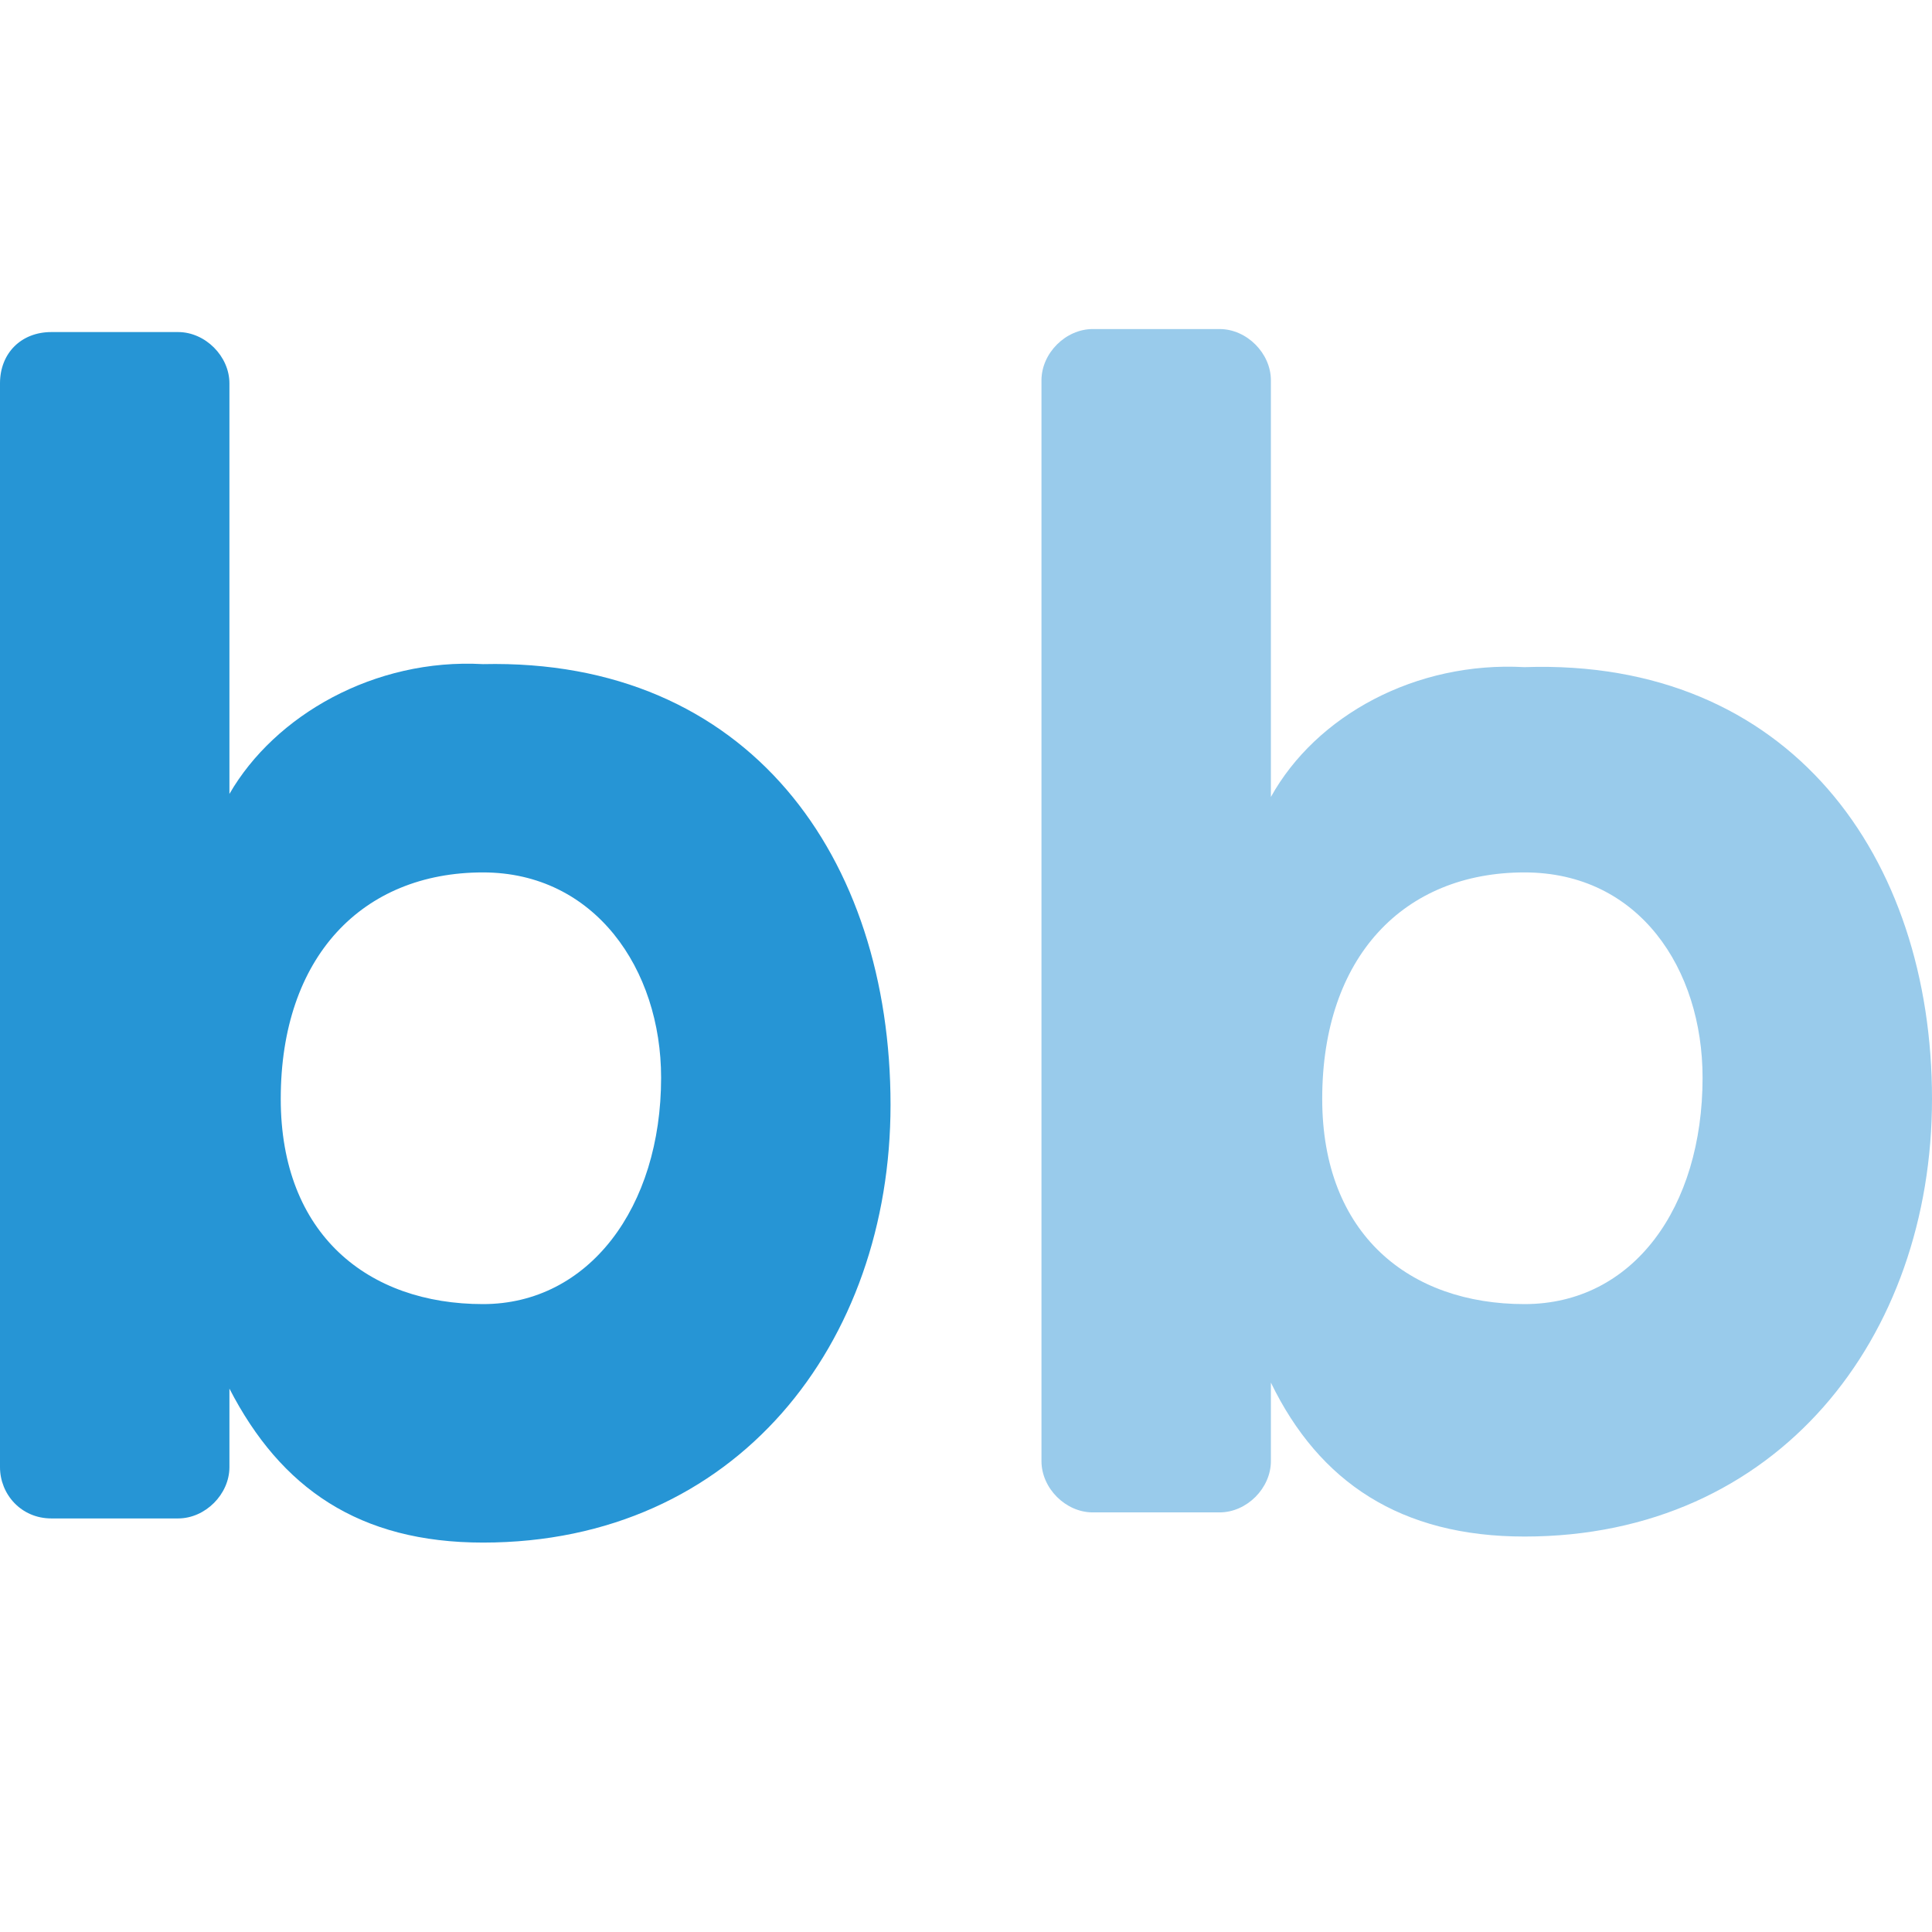
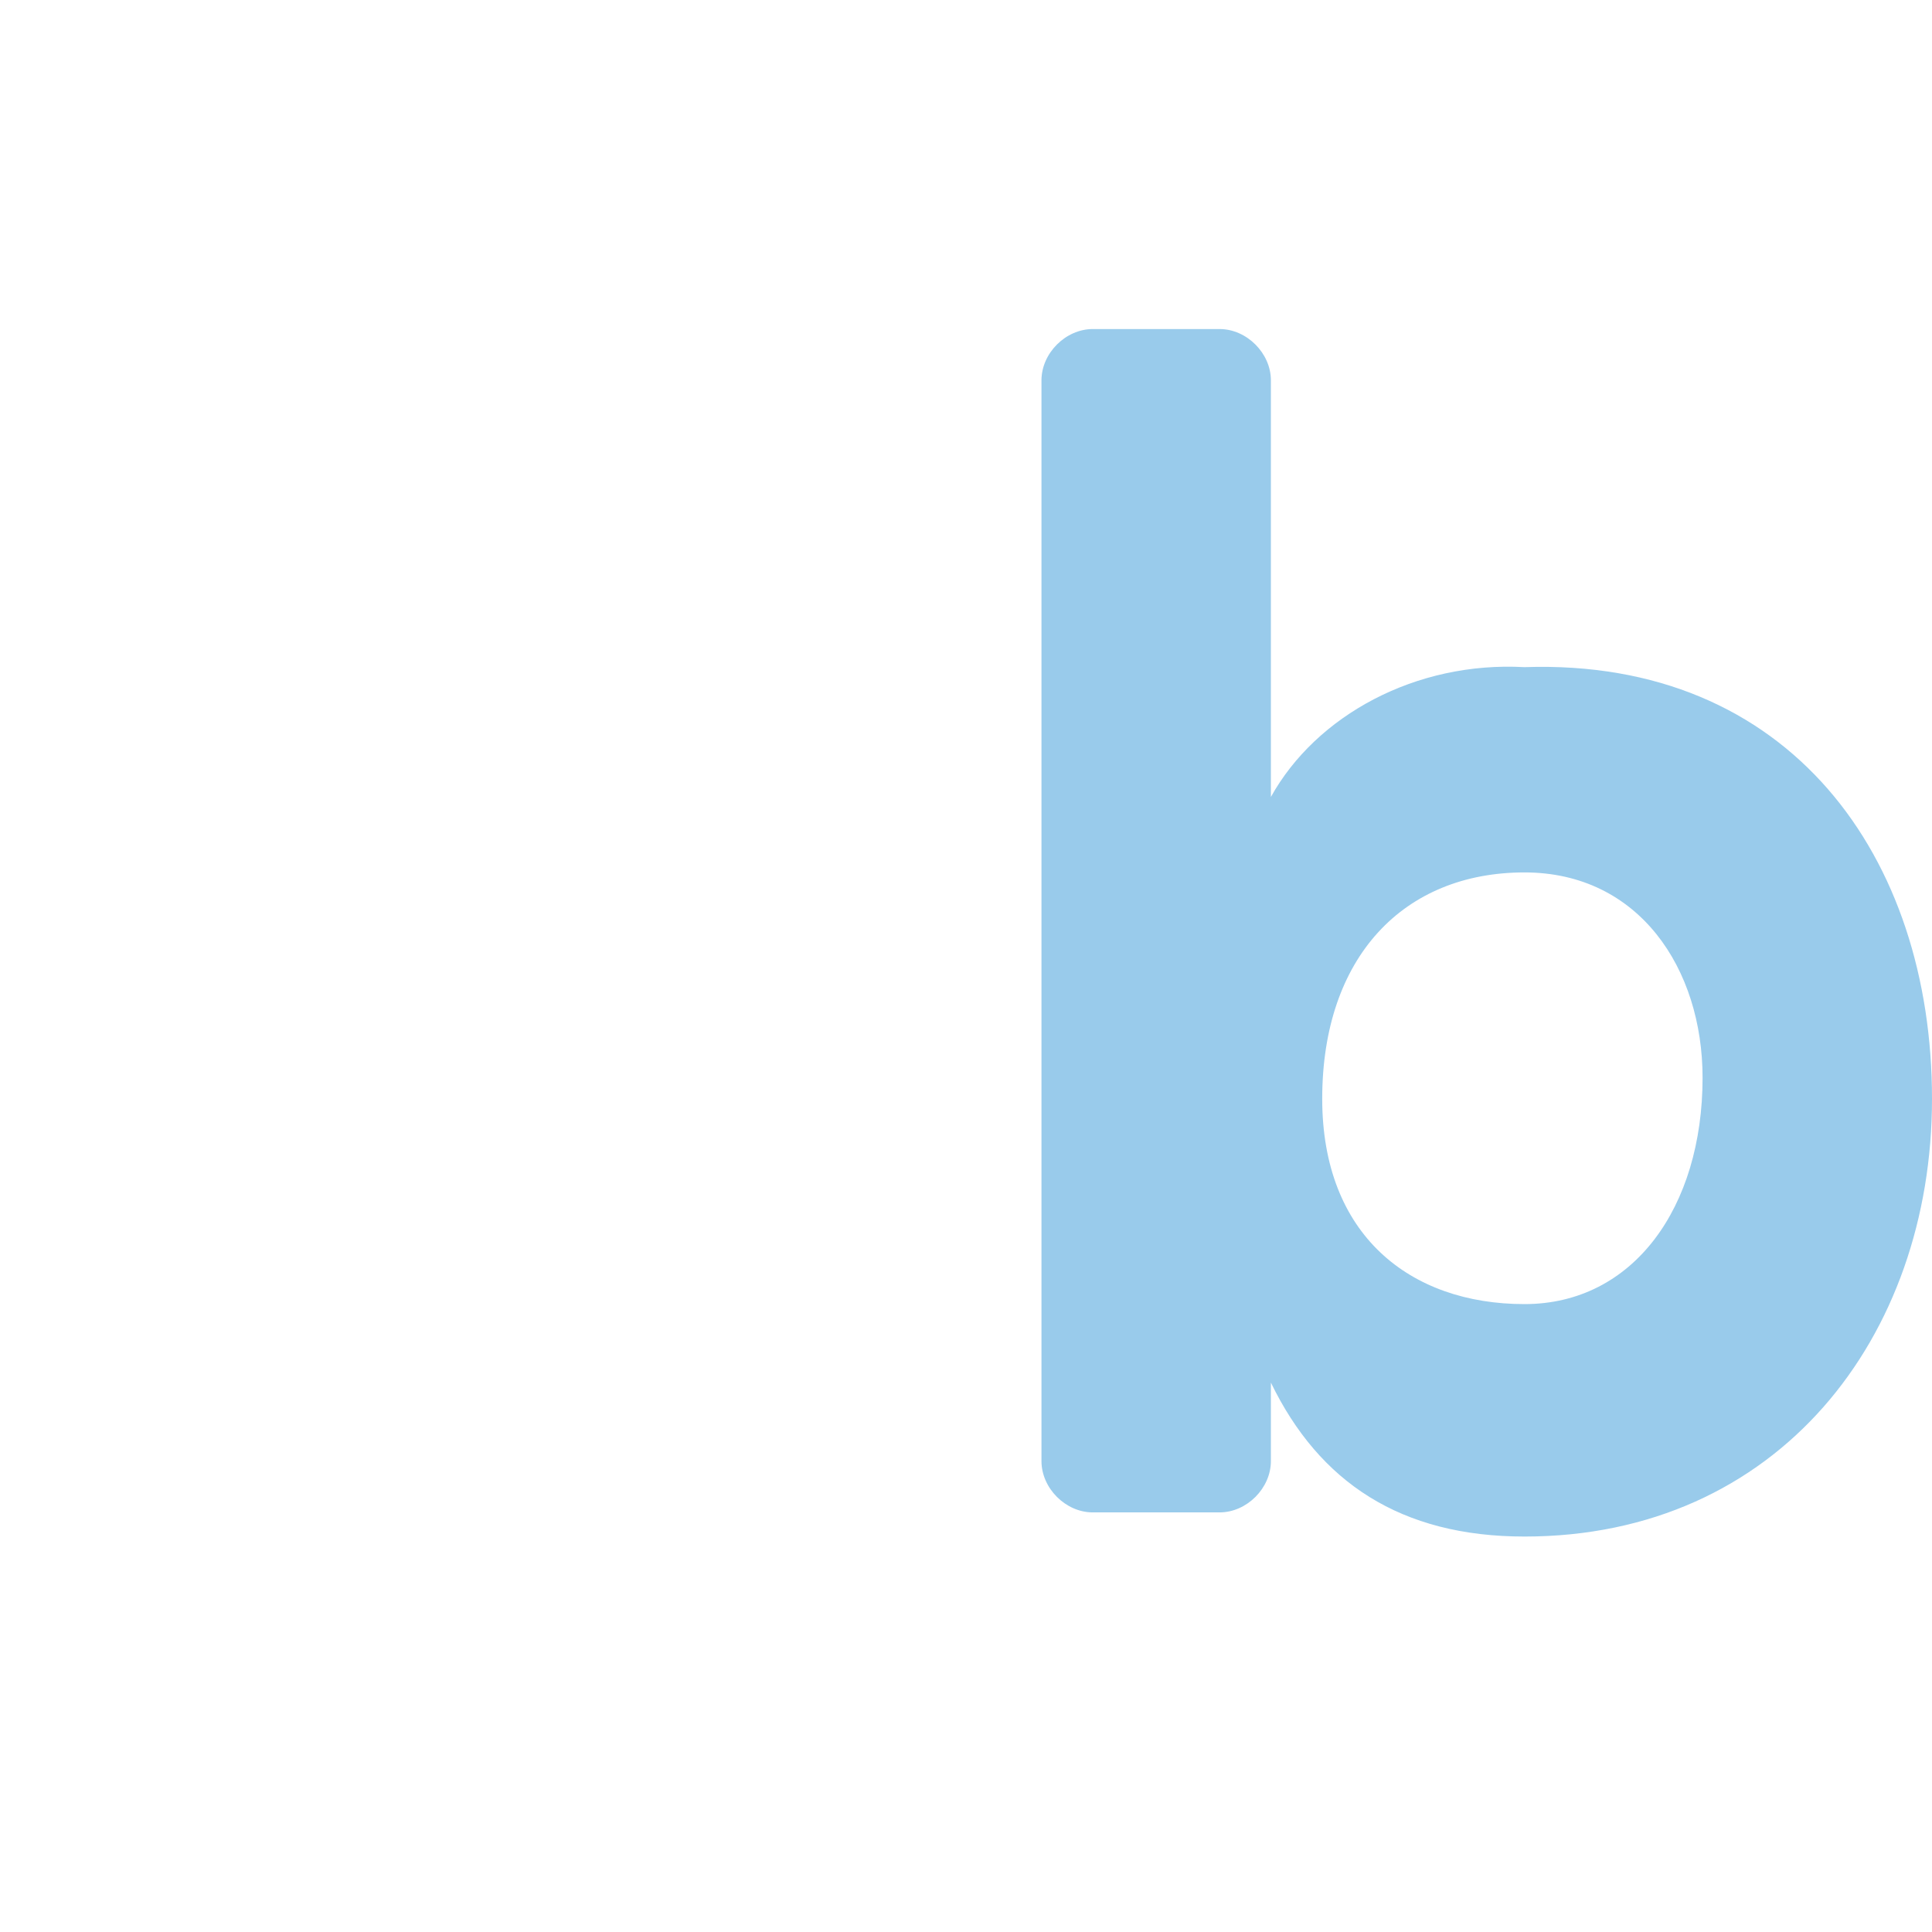
<svg xmlns="http://www.w3.org/2000/svg" version="1.1" id="Layer_1" x="0px" y="0px" viewBox="0 0 64 64" width="64" height="64" style="enable-background:new 0 0 64 64;" xml:space="preserve">
  <style type="text/css">
	.st0{fill-rule:evenodd;clip-rule:evenodd;fill:#2695D5;}
	.st1{fill-rule:evenodd;clip-rule:evenodd;fill:#99CBEB;}
</style>
  <g>
-     <path id="Clip-2_1_" class="st0" d="M16,22c-3.6-0.2-6.9,1.7-8.4,4.3V12.7c0-0.9-0.8-1.7-1.7-1.7H1.7C0.7,11,0,11.7,0,12.7v35.9   c0,0.9,0.7,1.7,1.7,1.7h4.2c0.9,0,1.7-0.8,1.7-1.7v-2.6c1.7,3.3,4.3,5.1,8.4,5.1c8.4,0,13.5-6.6,13.5-14.5   C29.5,28.4,24.8,21.8,16,22z M16,43.2c-3.8,0-6.7-2.3-6.7-6.8c0-4.7,2.7-7.5,6.7-7.5c3.7,0,5.9,3.2,5.9,6.8   C21.9,40,19.5,43.2,16,43.2z" />
    <path id="Clip-5_1_" class="st1" d="M50.5,22.1c-3.6-0.2-6.9,1.6-8.4,4.3V12.6c0-0.9-0.8-1.7-1.7-1.7h-4.2c-0.9,0-1.7,0.8-1.7,1.7   v35.8c0,0.9,0.8,1.7,1.7,1.7h4.2c0.9,0,1.7-0.8,1.7-1.7v-2.6c1.6,3.3,4.3,5.1,8.4,5.1c8.4,0,13.5-6.6,13.5-14.5   C64,28.4,59.3,21.8,50.5,22.1z M50.5,43.2c-3.8,0-6.7-2.3-6.7-6.8c0-4.7,2.7-7.5,6.7-7.5c3.8,0,5.9,3.2,5.9,6.8   C56.4,40,54.1,43.2,50.5,43.2z" />
  </g>
</svg>